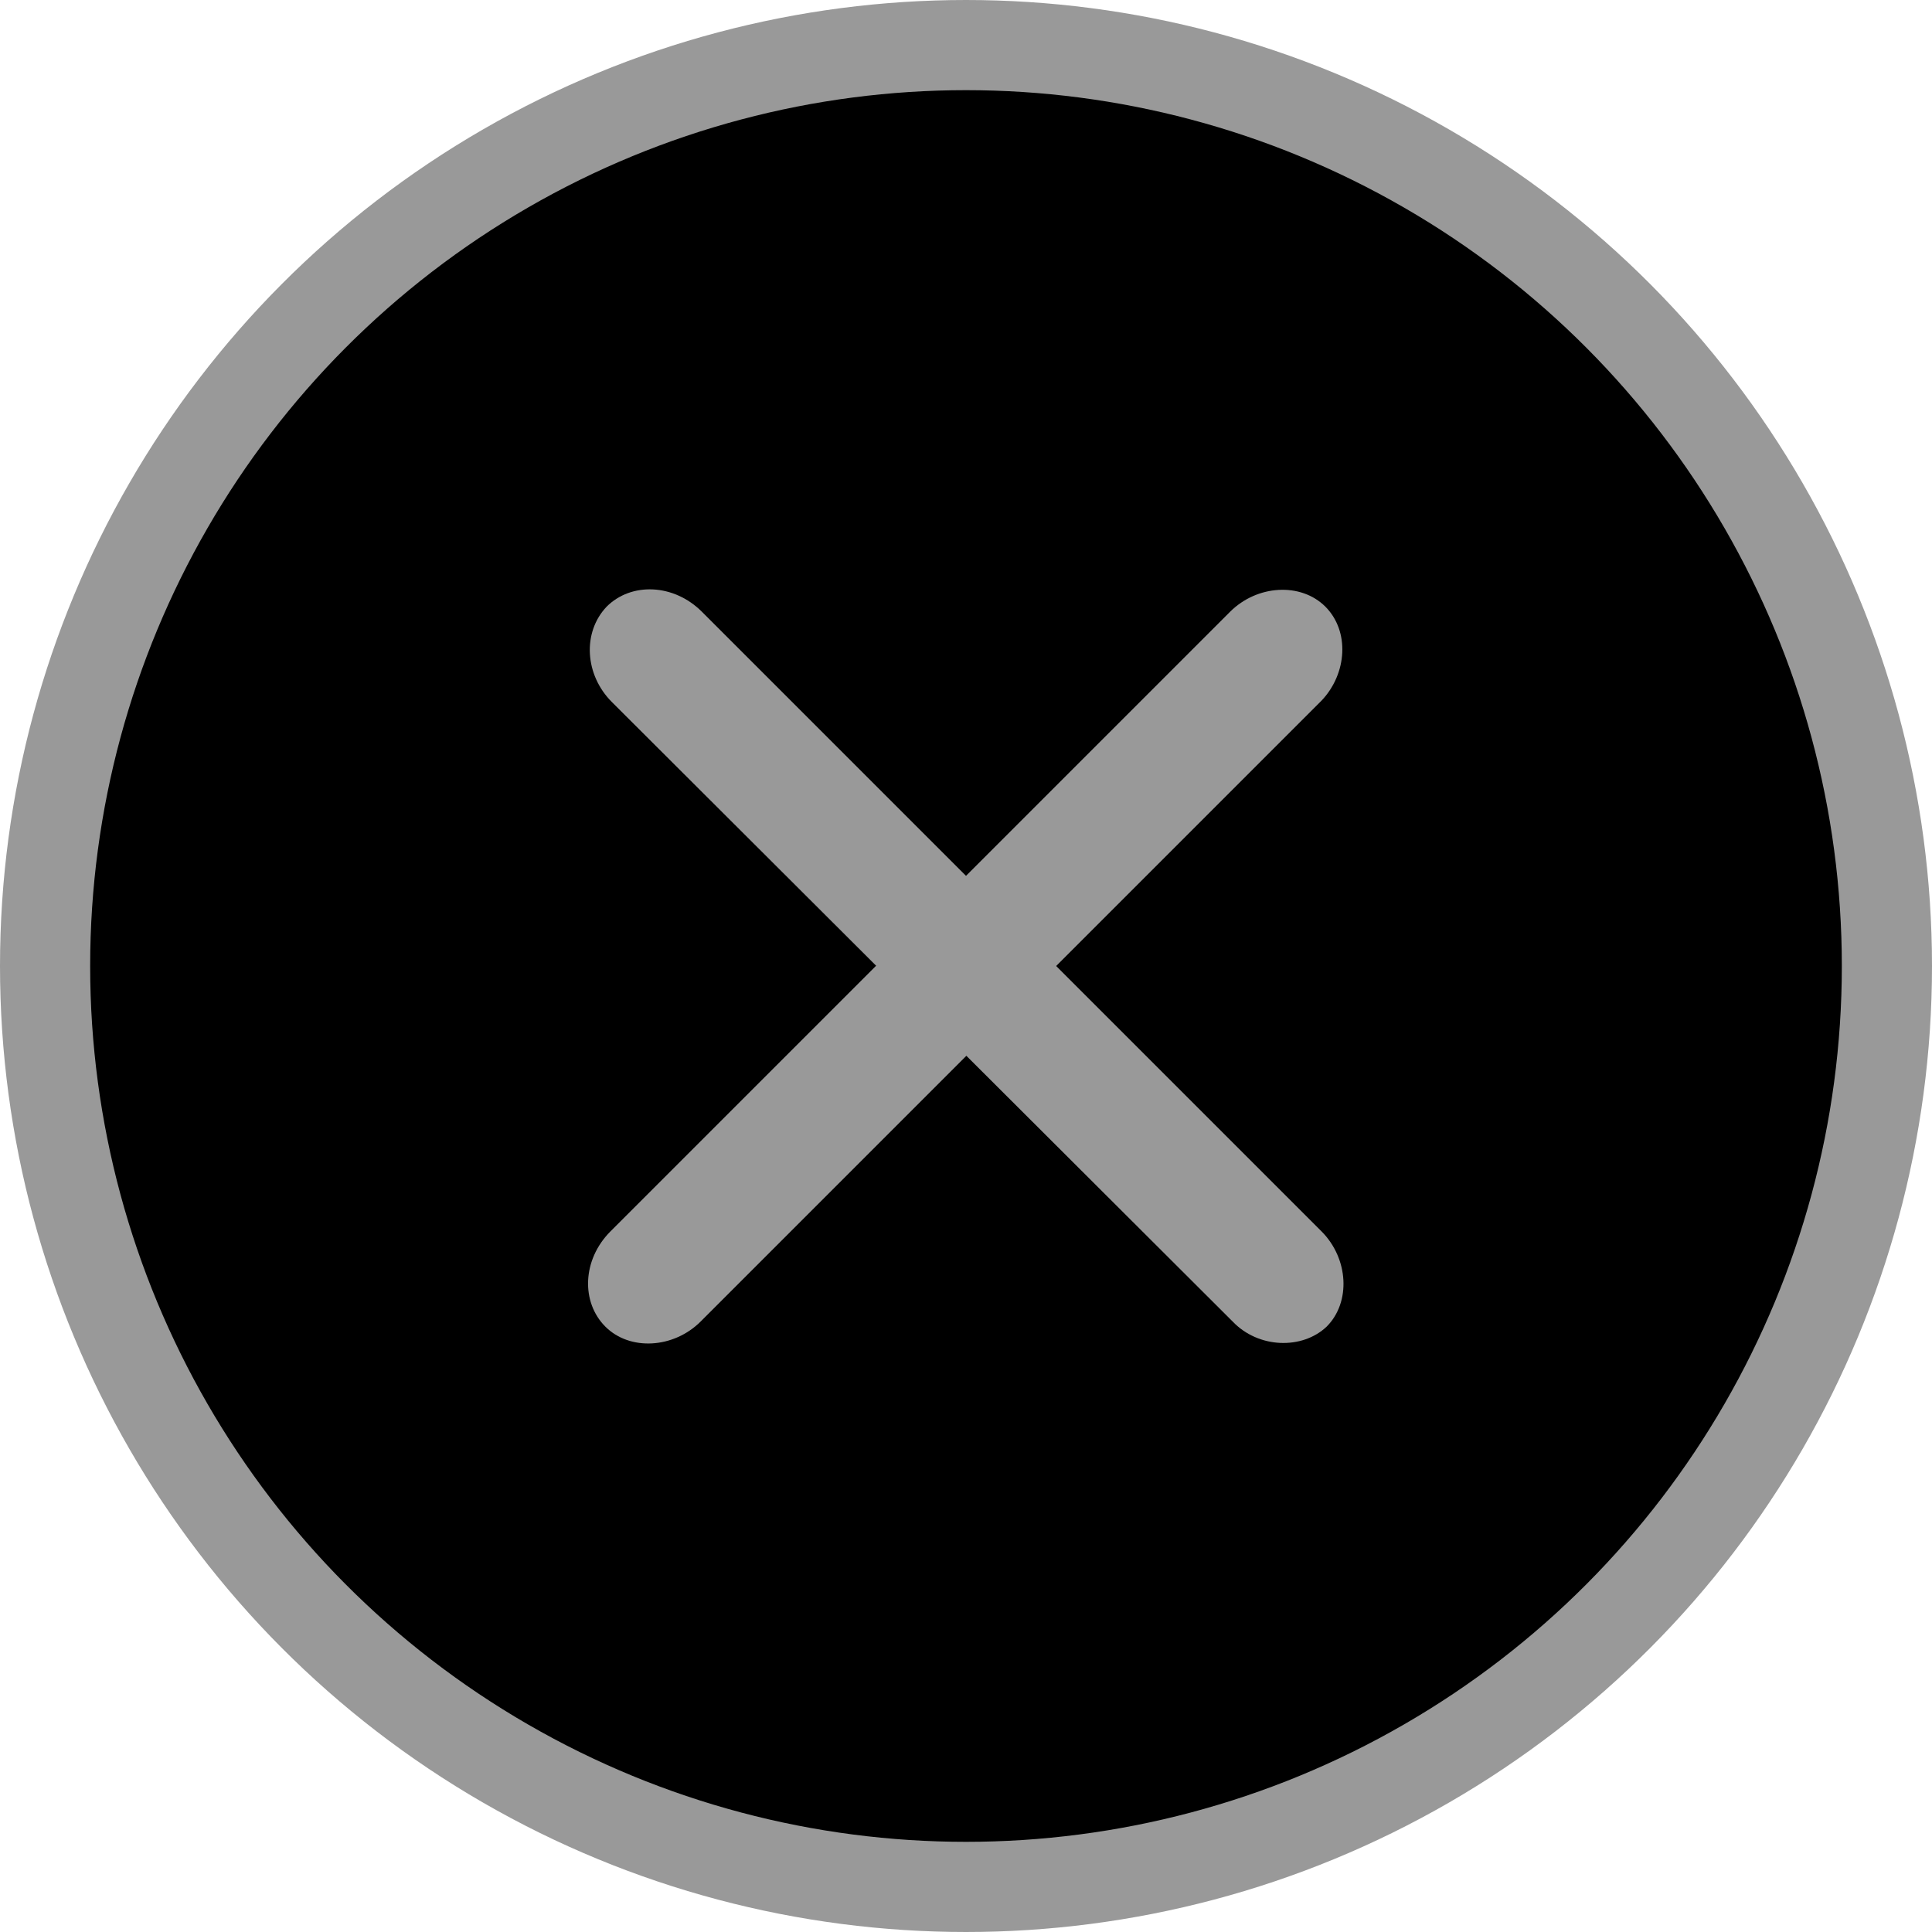
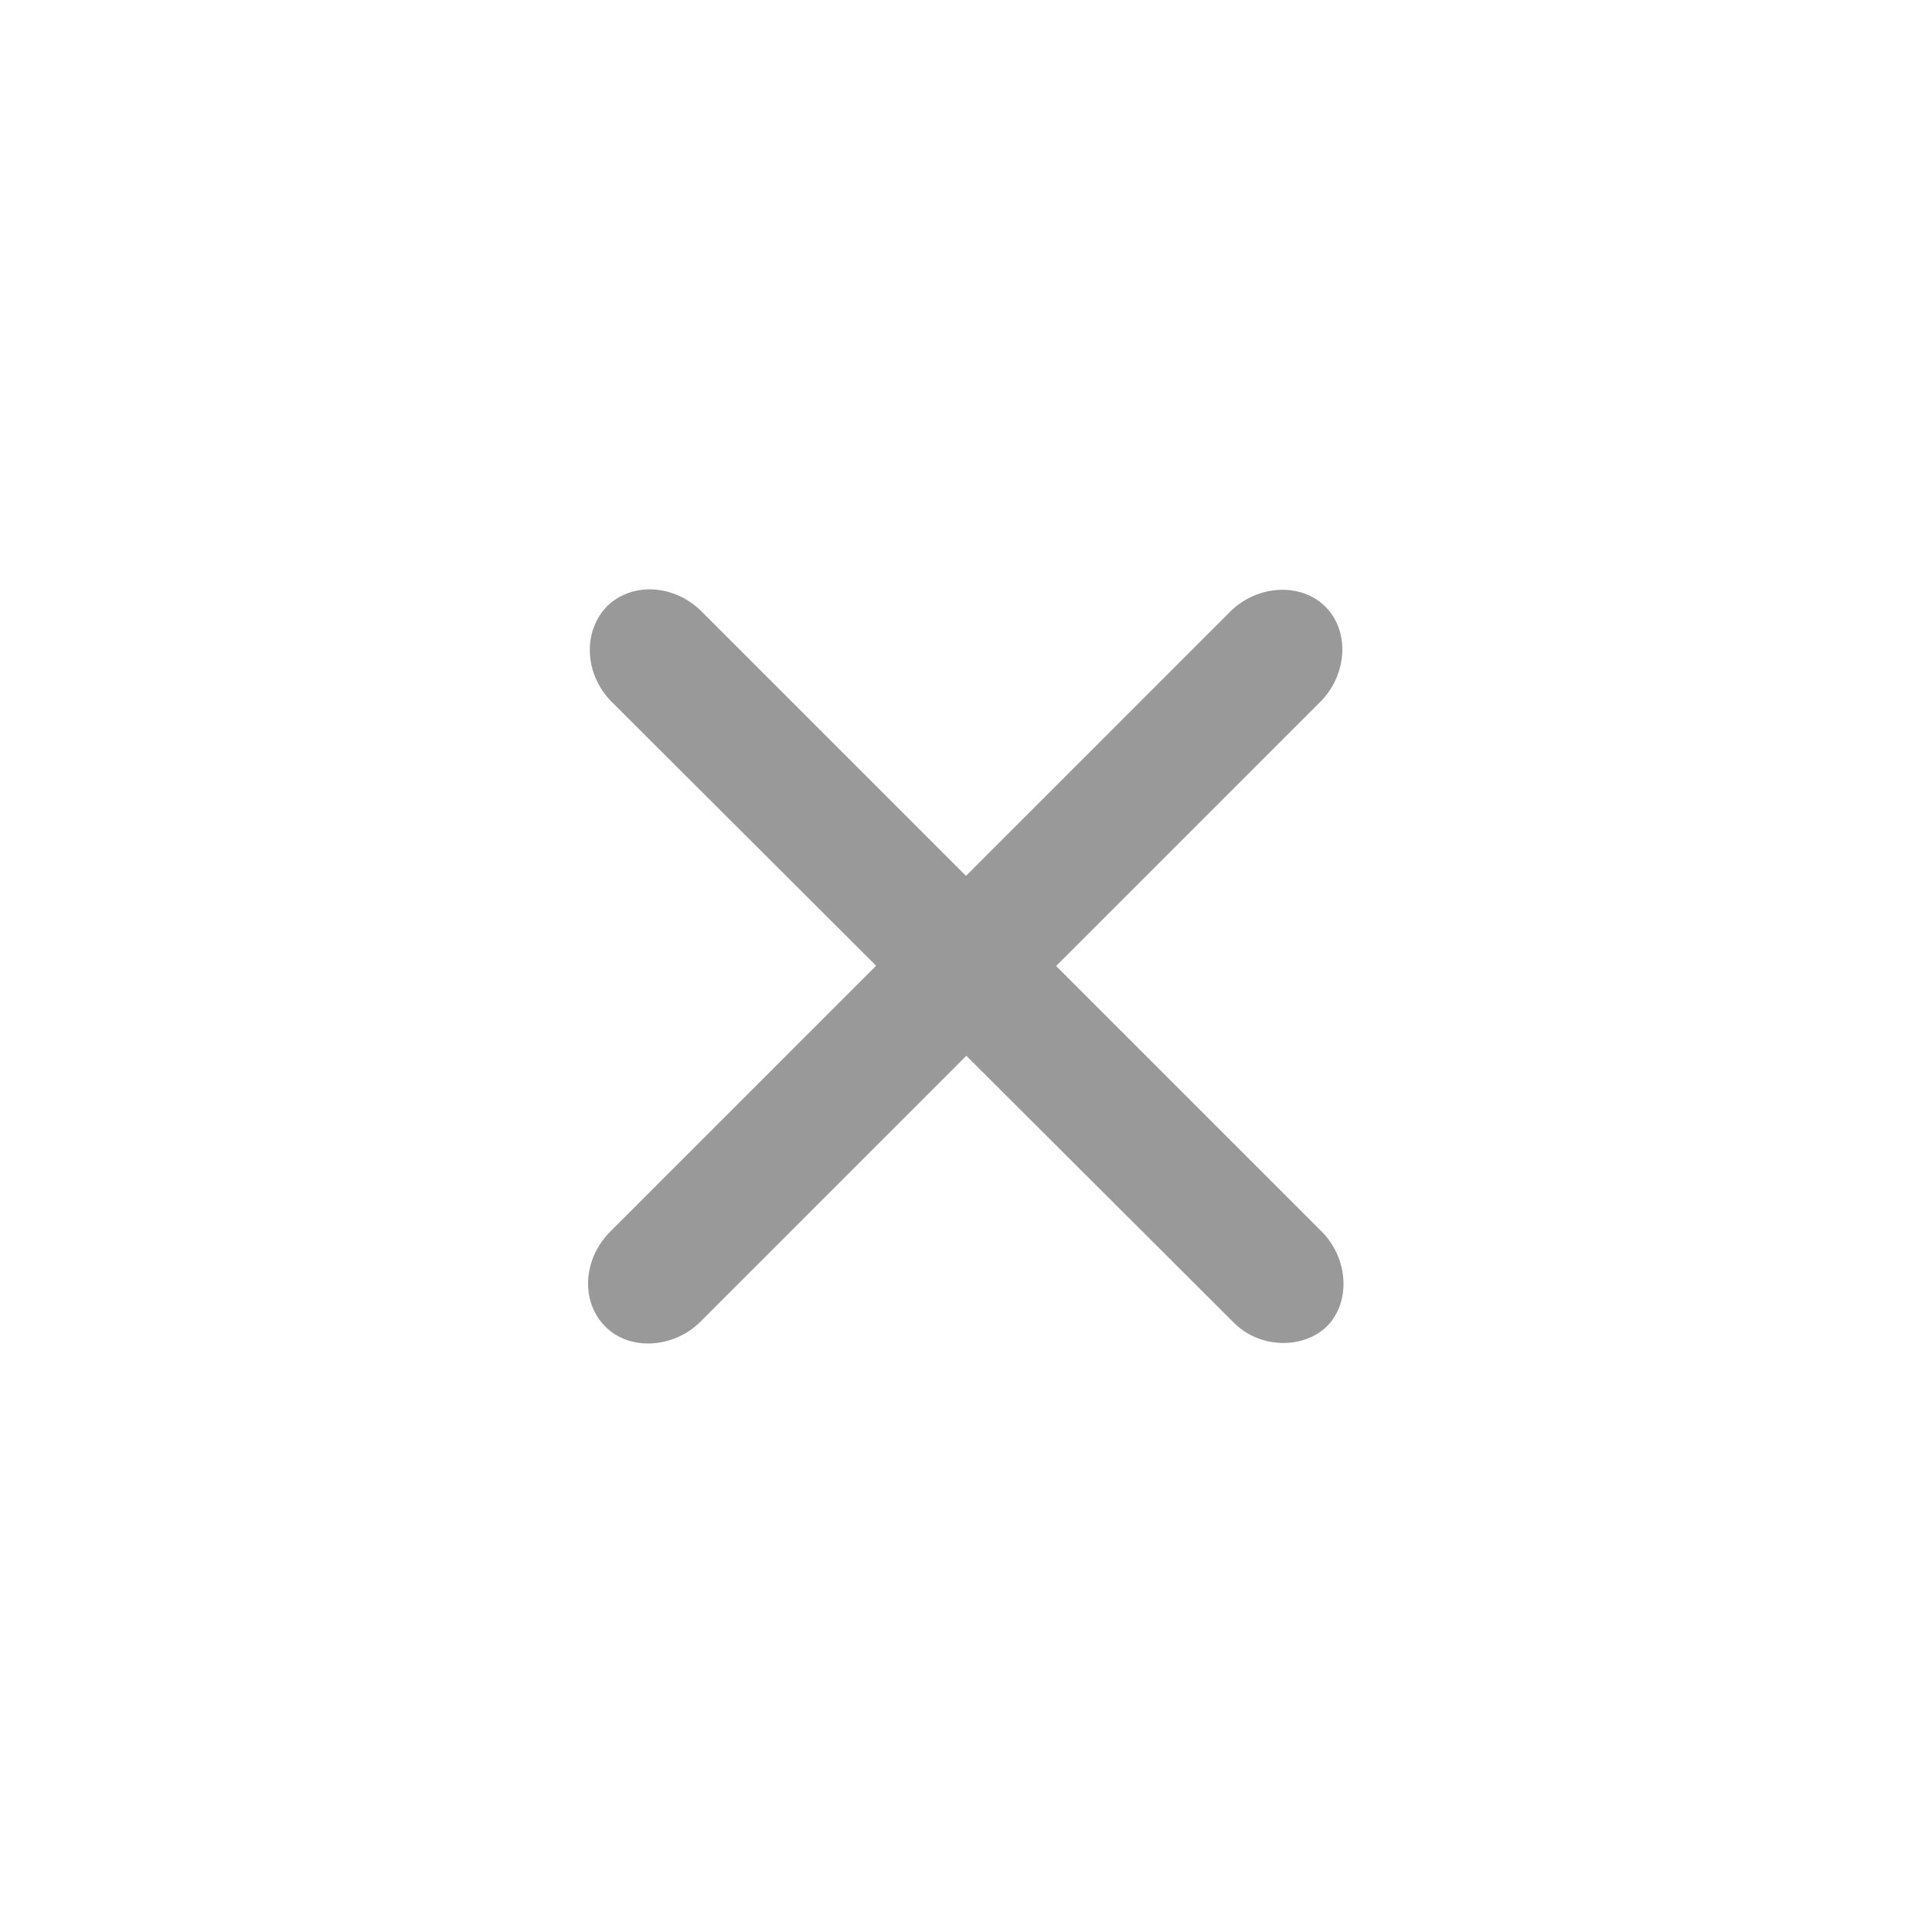
<svg xmlns="http://www.w3.org/2000/svg" version="1.1" id="Ebene_1" x="0px" y="0px" viewBox="0 0 150 150" style="enable-background:new 0 0 150 150;" xml:space="preserve">
  <style type="text/css">
	.st0{stroke:#999999;stroke-width:7;stroke-miterlimit:10;}
	.st1{fill:#999999;}
</style>
-   <circle class="st0" cx="75" cy="75" r="71.5" />
  <g>
    <path class="st1" d="M95.7,102.6L47.5,54.5c-2.1-2.1-2.3-5.4-0.4-7.4l0,0c1.9-1.9,5.2-1.8,7.4,0.4l48.1,48.1   c2.1,2.1,2.3,5.5,0.4,7.4l0,0C101.1,104.8,97.7,104.7,95.7,102.6z" />
    <path class="st1" d="M102.6,54.4l-48.2,48.2c-2.1,2.1-5.5,2.3-7.4,0.4l0,0c-1.9-1.9-1.8-5.2,0.4-7.4l48.1-48.1   c2.1-2.1,5.5-2.3,7.4-0.4l0,0C104.8,49,104.6,52.3,102.6,54.4z" />
  </g>
</svg>